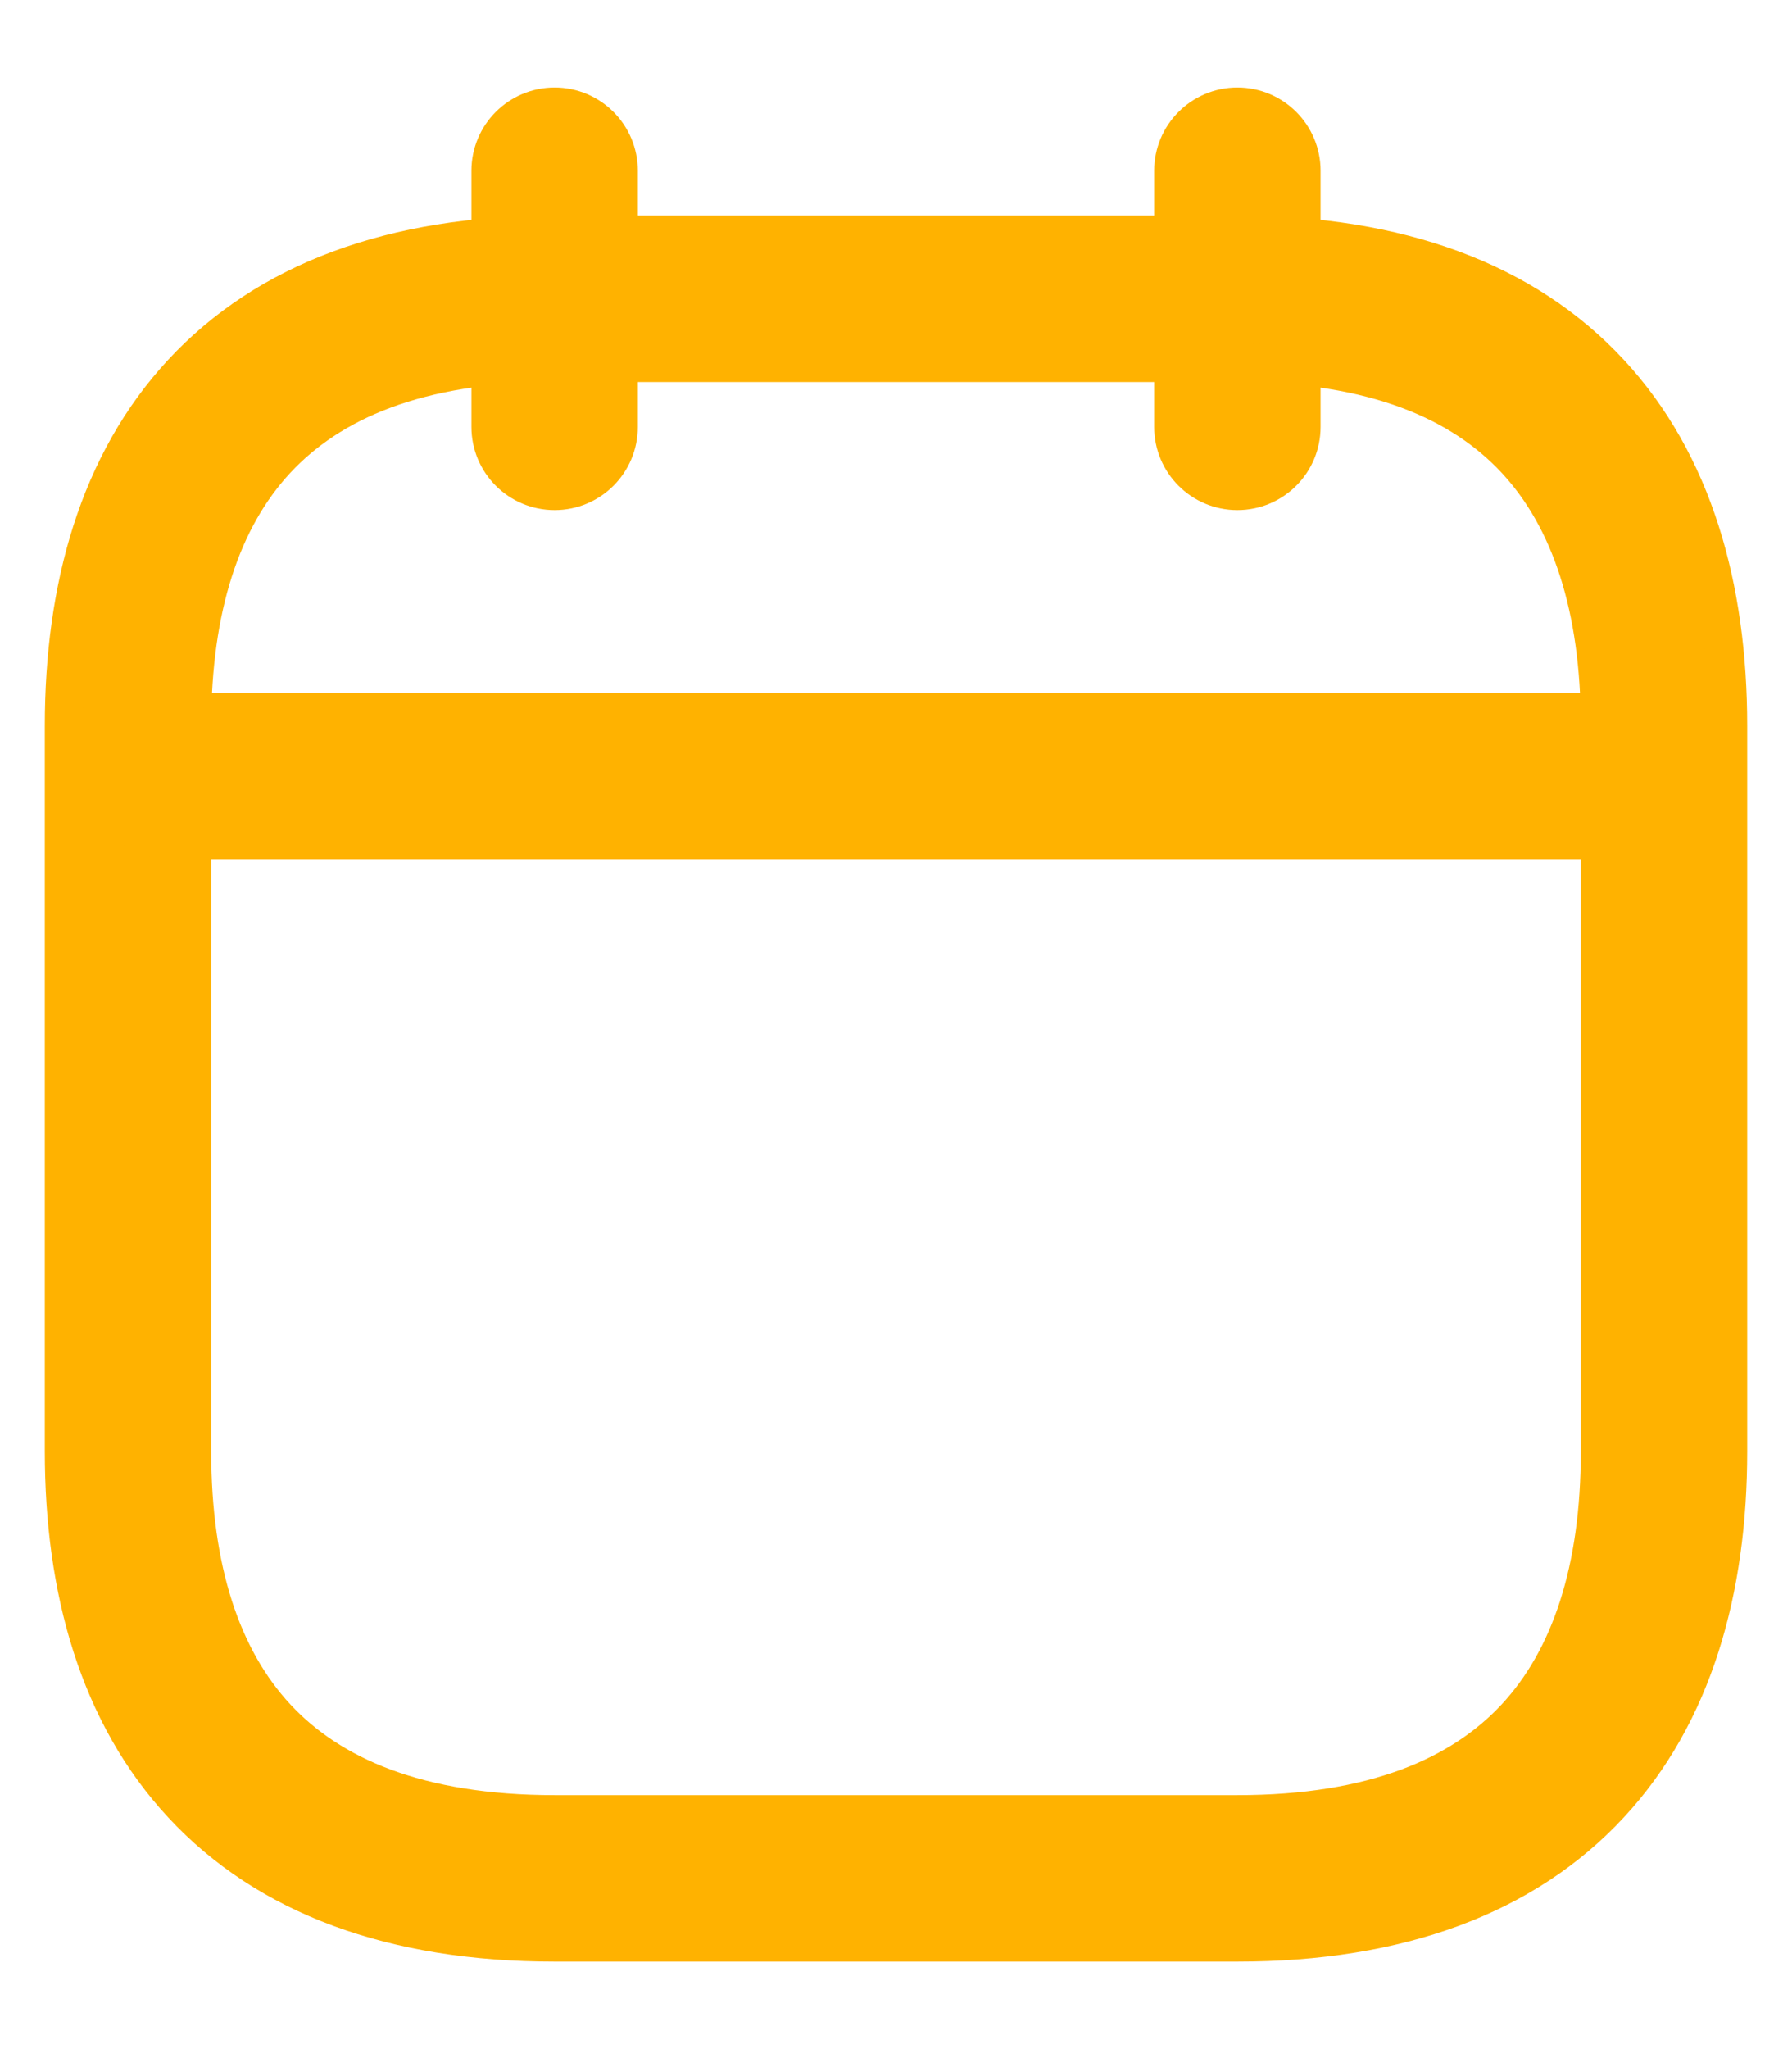
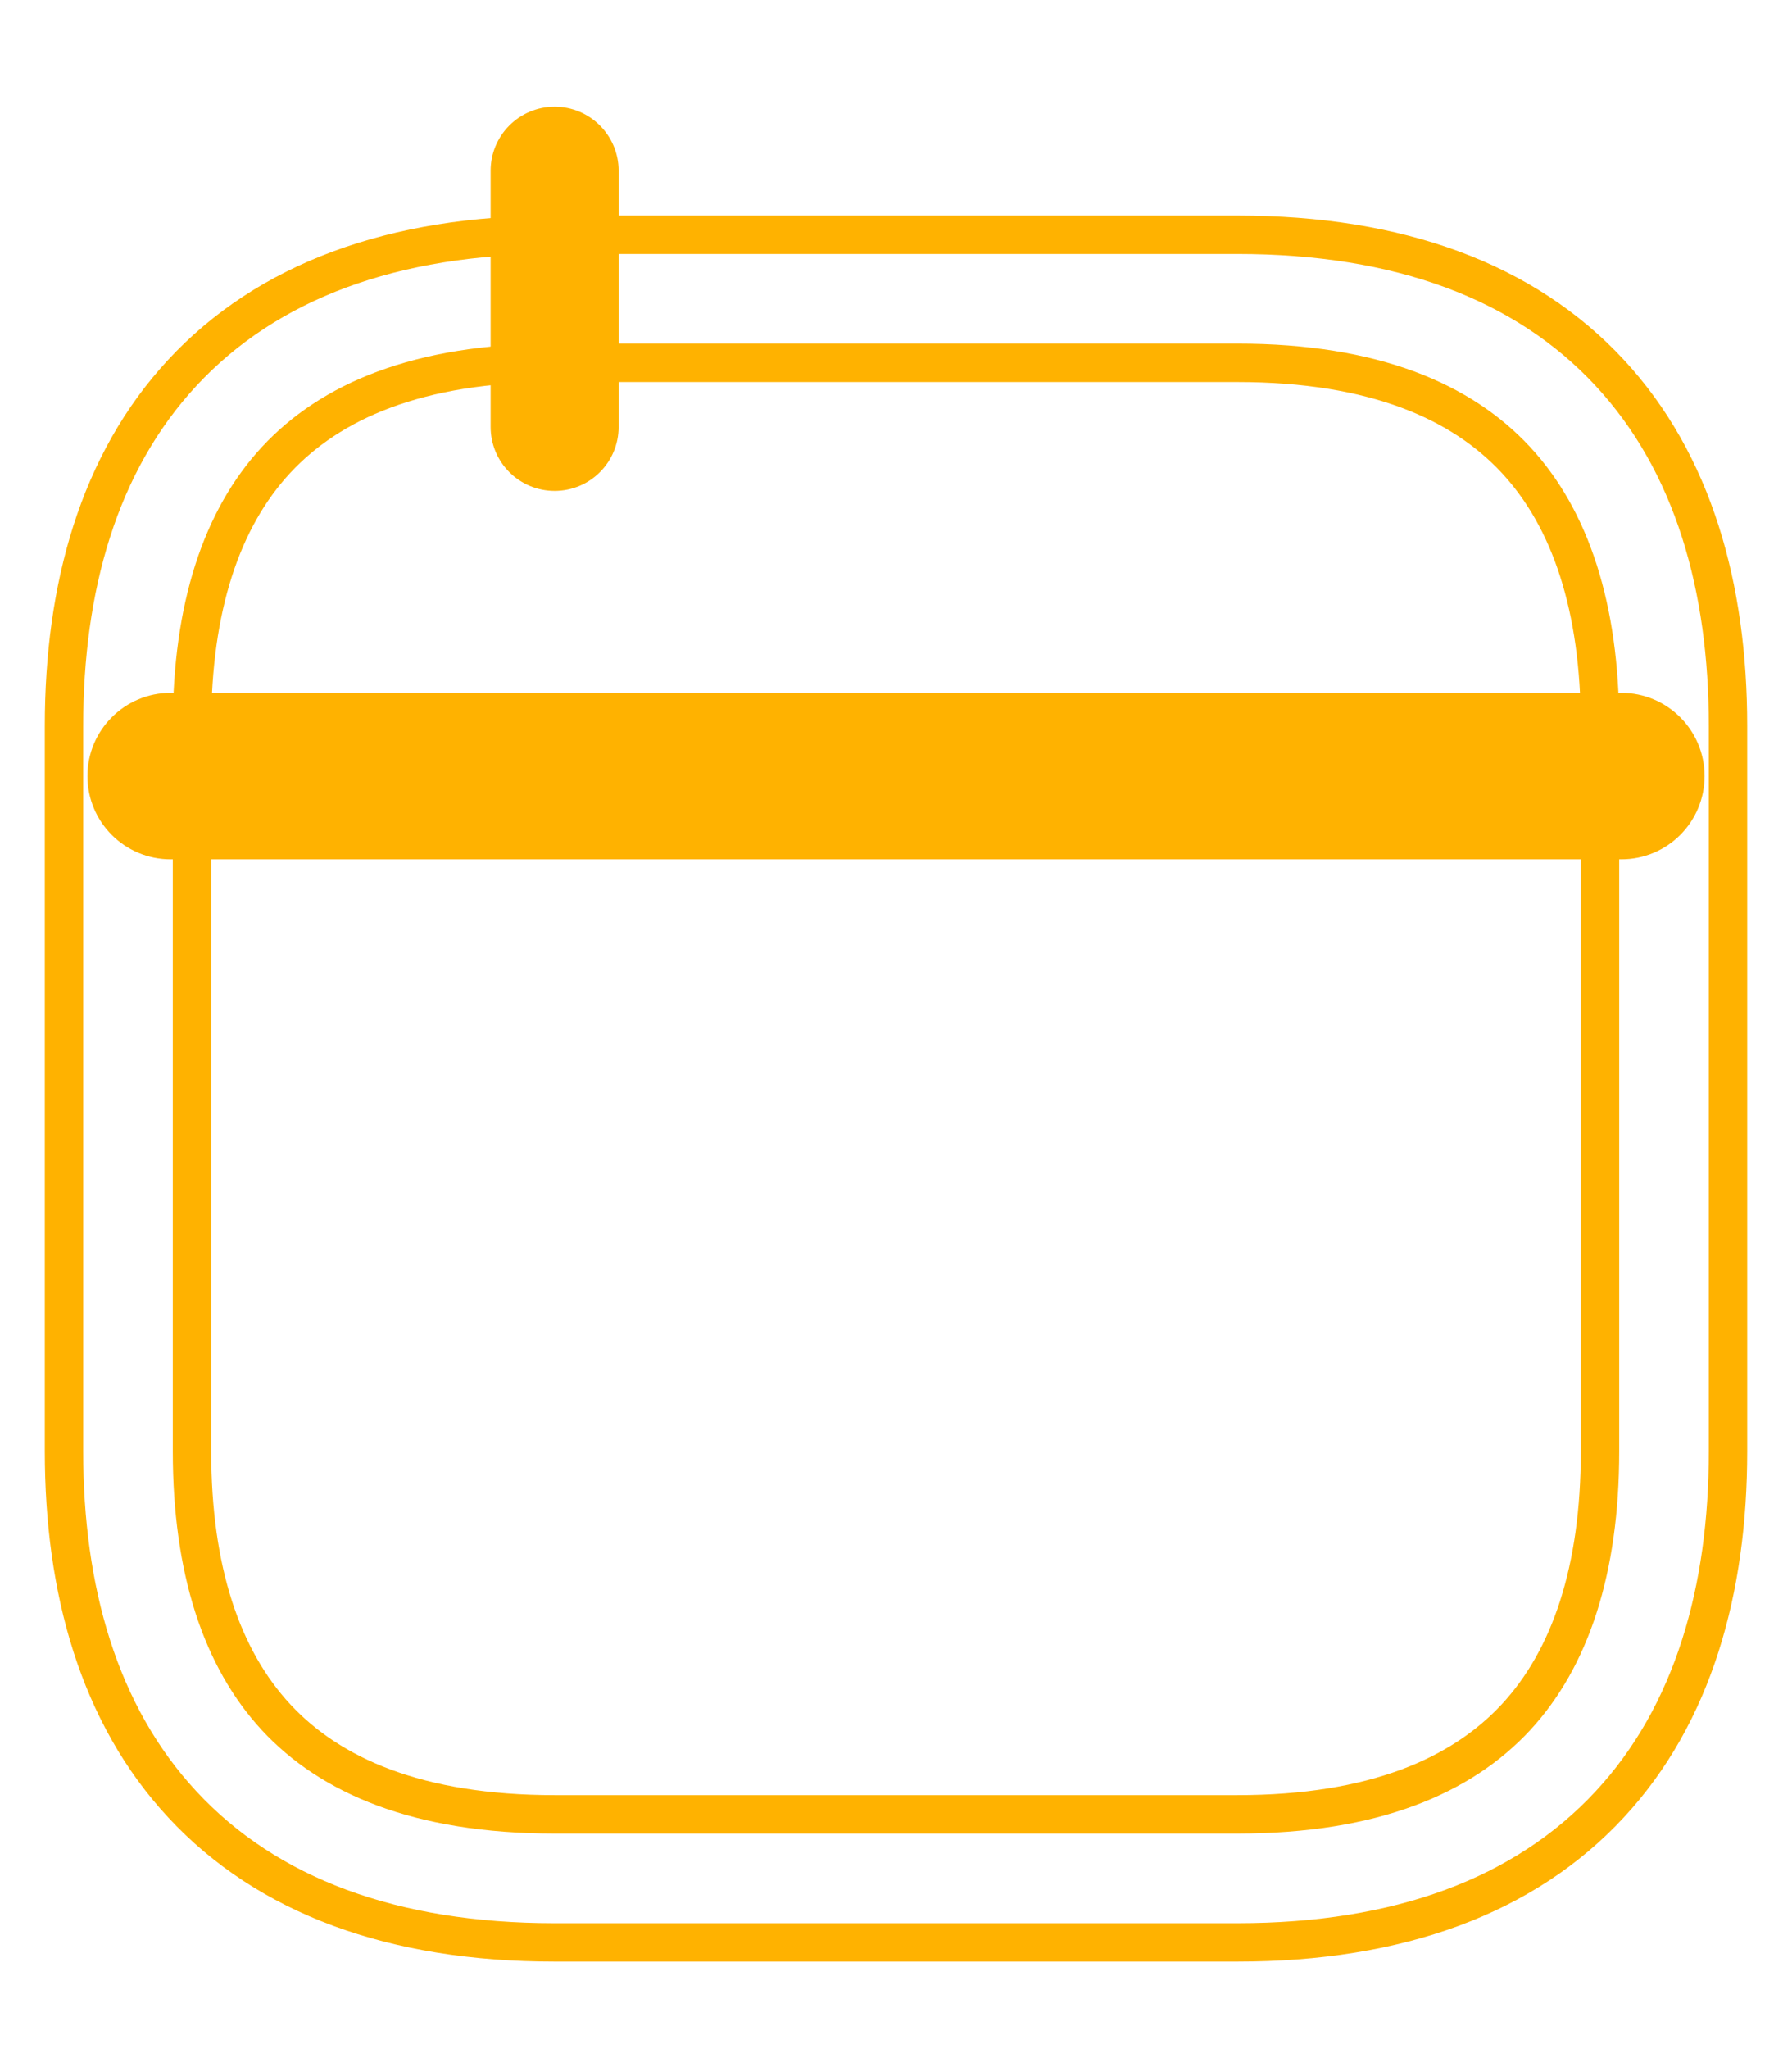
<svg xmlns="http://www.w3.org/2000/svg" width="14" height="16" viewBox="0 0 14 16" fill="none">
  <path fill-rule="evenodd" clip-rule="evenodd" d="M4.333 0.833C4.609 0.833 4.833 1.057 4.833 1.333V3.333C4.833 3.61 4.609 3.833 4.333 3.833C4.057 3.833 3.833 3.61 3.833 3.333V1.333C3.833 1.057 4.057 0.833 4.333 0.833Z" fill="#FFB200" />
-   <path fill-rule="evenodd" clip-rule="evenodd" d="M9.667 0.833C9.943 0.833 10.167 1.057 10.167 1.333V3.333C10.167 3.61 9.943 3.833 9.667 3.833C9.391 3.833 9.167 3.61 9.167 3.333V1.333C9.167 1.057 9.391 0.833 9.667 0.833Z" fill="#FFB200" />
  <path fill-rule="evenodd" clip-rule="evenodd" d="M0.833 6.06C0.833 5.784 1.057 5.56 1.333 5.56H12.667C12.943 5.56 13.167 5.784 13.167 6.06C13.167 6.336 12.943 6.56 12.667 6.56H1.333C1.057 6.56 0.833 6.336 0.833 6.06Z" fill="#FFB200" />
-   <path fill-rule="evenodd" clip-rule="evenodd" d="M2.158 3.59C1.731 4.05 1.5 4.743 1.5 5.667V11.333C1.5 12.257 1.731 12.95 2.158 13.41C2.579 13.863 3.262 14.167 4.333 14.167H9.667C10.738 14.167 11.421 13.863 11.842 13.41C12.269 12.95 12.5 12.257 12.5 11.333V5.667C12.5 4.743 12.269 4.05 11.842 3.59C11.421 3.137 10.738 2.833 9.667 2.833H4.333C3.262 2.833 2.579 3.137 2.158 3.59ZM1.425 2.91C2.088 2.196 3.071 1.833 4.333 1.833H9.667C10.929 1.833 11.912 2.196 12.575 2.91C13.231 3.616 13.5 4.59 13.5 5.667V11.333C13.5 12.41 13.231 13.384 12.575 14.09C11.912 14.804 10.929 15.167 9.667 15.167H4.333C3.071 15.167 2.088 14.804 1.425 14.09C0.769 13.384 0.5 12.41 0.5 11.333V5.667C0.5 4.59 0.769 3.616 1.425 2.91Z" fill="#FFB200" />
-   <path fill-rule="evenodd" clip-rule="evenodd" d="M4.333 0.833C4.609 0.833 4.833 1.057 4.833 1.333V3.333C4.833 3.61 4.609 3.833 4.333 3.833C4.057 3.833 3.833 3.61 3.833 3.333V1.333C3.833 1.057 4.057 0.833 4.333 0.833Z" stroke="#FFB200" stroke-width="0.3" stroke-miterlimit="10" stroke-linecap="round" stroke-linejoin="round" />
-   <path fill-rule="evenodd" clip-rule="evenodd" d="M9.667 0.833C9.943 0.833 10.167 1.057 10.167 1.333V3.333C10.167 3.61 9.943 3.833 9.667 3.833C9.391 3.833 9.167 3.61 9.167 3.333V1.333C9.167 1.057 9.391 0.833 9.667 0.833Z" stroke="#FFB200" stroke-width="0.3" stroke-miterlimit="10" stroke-linecap="round" stroke-linejoin="round" />
  <path fill-rule="evenodd" clip-rule="evenodd" d="M0.833 6.06C0.833 5.784 1.057 5.56 1.333 5.56H12.667C12.943 5.56 13.167 5.784 13.167 6.06C13.167 6.336 12.943 6.56 12.667 6.56H1.333C1.057 6.56 0.833 6.336 0.833 6.06Z" stroke="#FFB200" stroke-width="0.3" stroke-miterlimit="10" stroke-linecap="round" stroke-linejoin="round" />
  <path fill-rule="evenodd" clip-rule="evenodd" d="M2.158 3.59C1.731 4.05 1.5 4.743 1.5 5.667V11.333C1.5 12.257 1.731 12.95 2.158 13.41C2.579 13.863 3.262 14.167 4.333 14.167H9.667C10.738 14.167 11.421 13.863 11.842 13.41C12.269 12.95 12.5 12.257 12.5 11.333V5.667C12.5 4.743 12.269 4.05 11.842 3.59C11.421 3.137 10.738 2.833 9.667 2.833H4.333C3.262 2.833 2.579 3.137 2.158 3.59ZM1.425 2.91C2.088 2.196 3.071 1.833 4.333 1.833H9.667C10.929 1.833 11.912 2.196 12.575 2.91C13.231 3.616 13.5 4.59 13.5 5.667V11.333C13.5 12.41 13.231 13.384 12.575 14.09C11.912 14.804 10.929 15.167 9.667 15.167H4.333C3.071 15.167 2.088 14.804 1.425 14.09C0.769 13.384 0.5 12.41 0.5 11.333V5.667C0.5 4.59 0.769 3.616 1.425 2.91Z" stroke="#FFB200" stroke-width="0.3" stroke-miterlimit="10" stroke-linecap="round" stroke-linejoin="round" />
</svg>